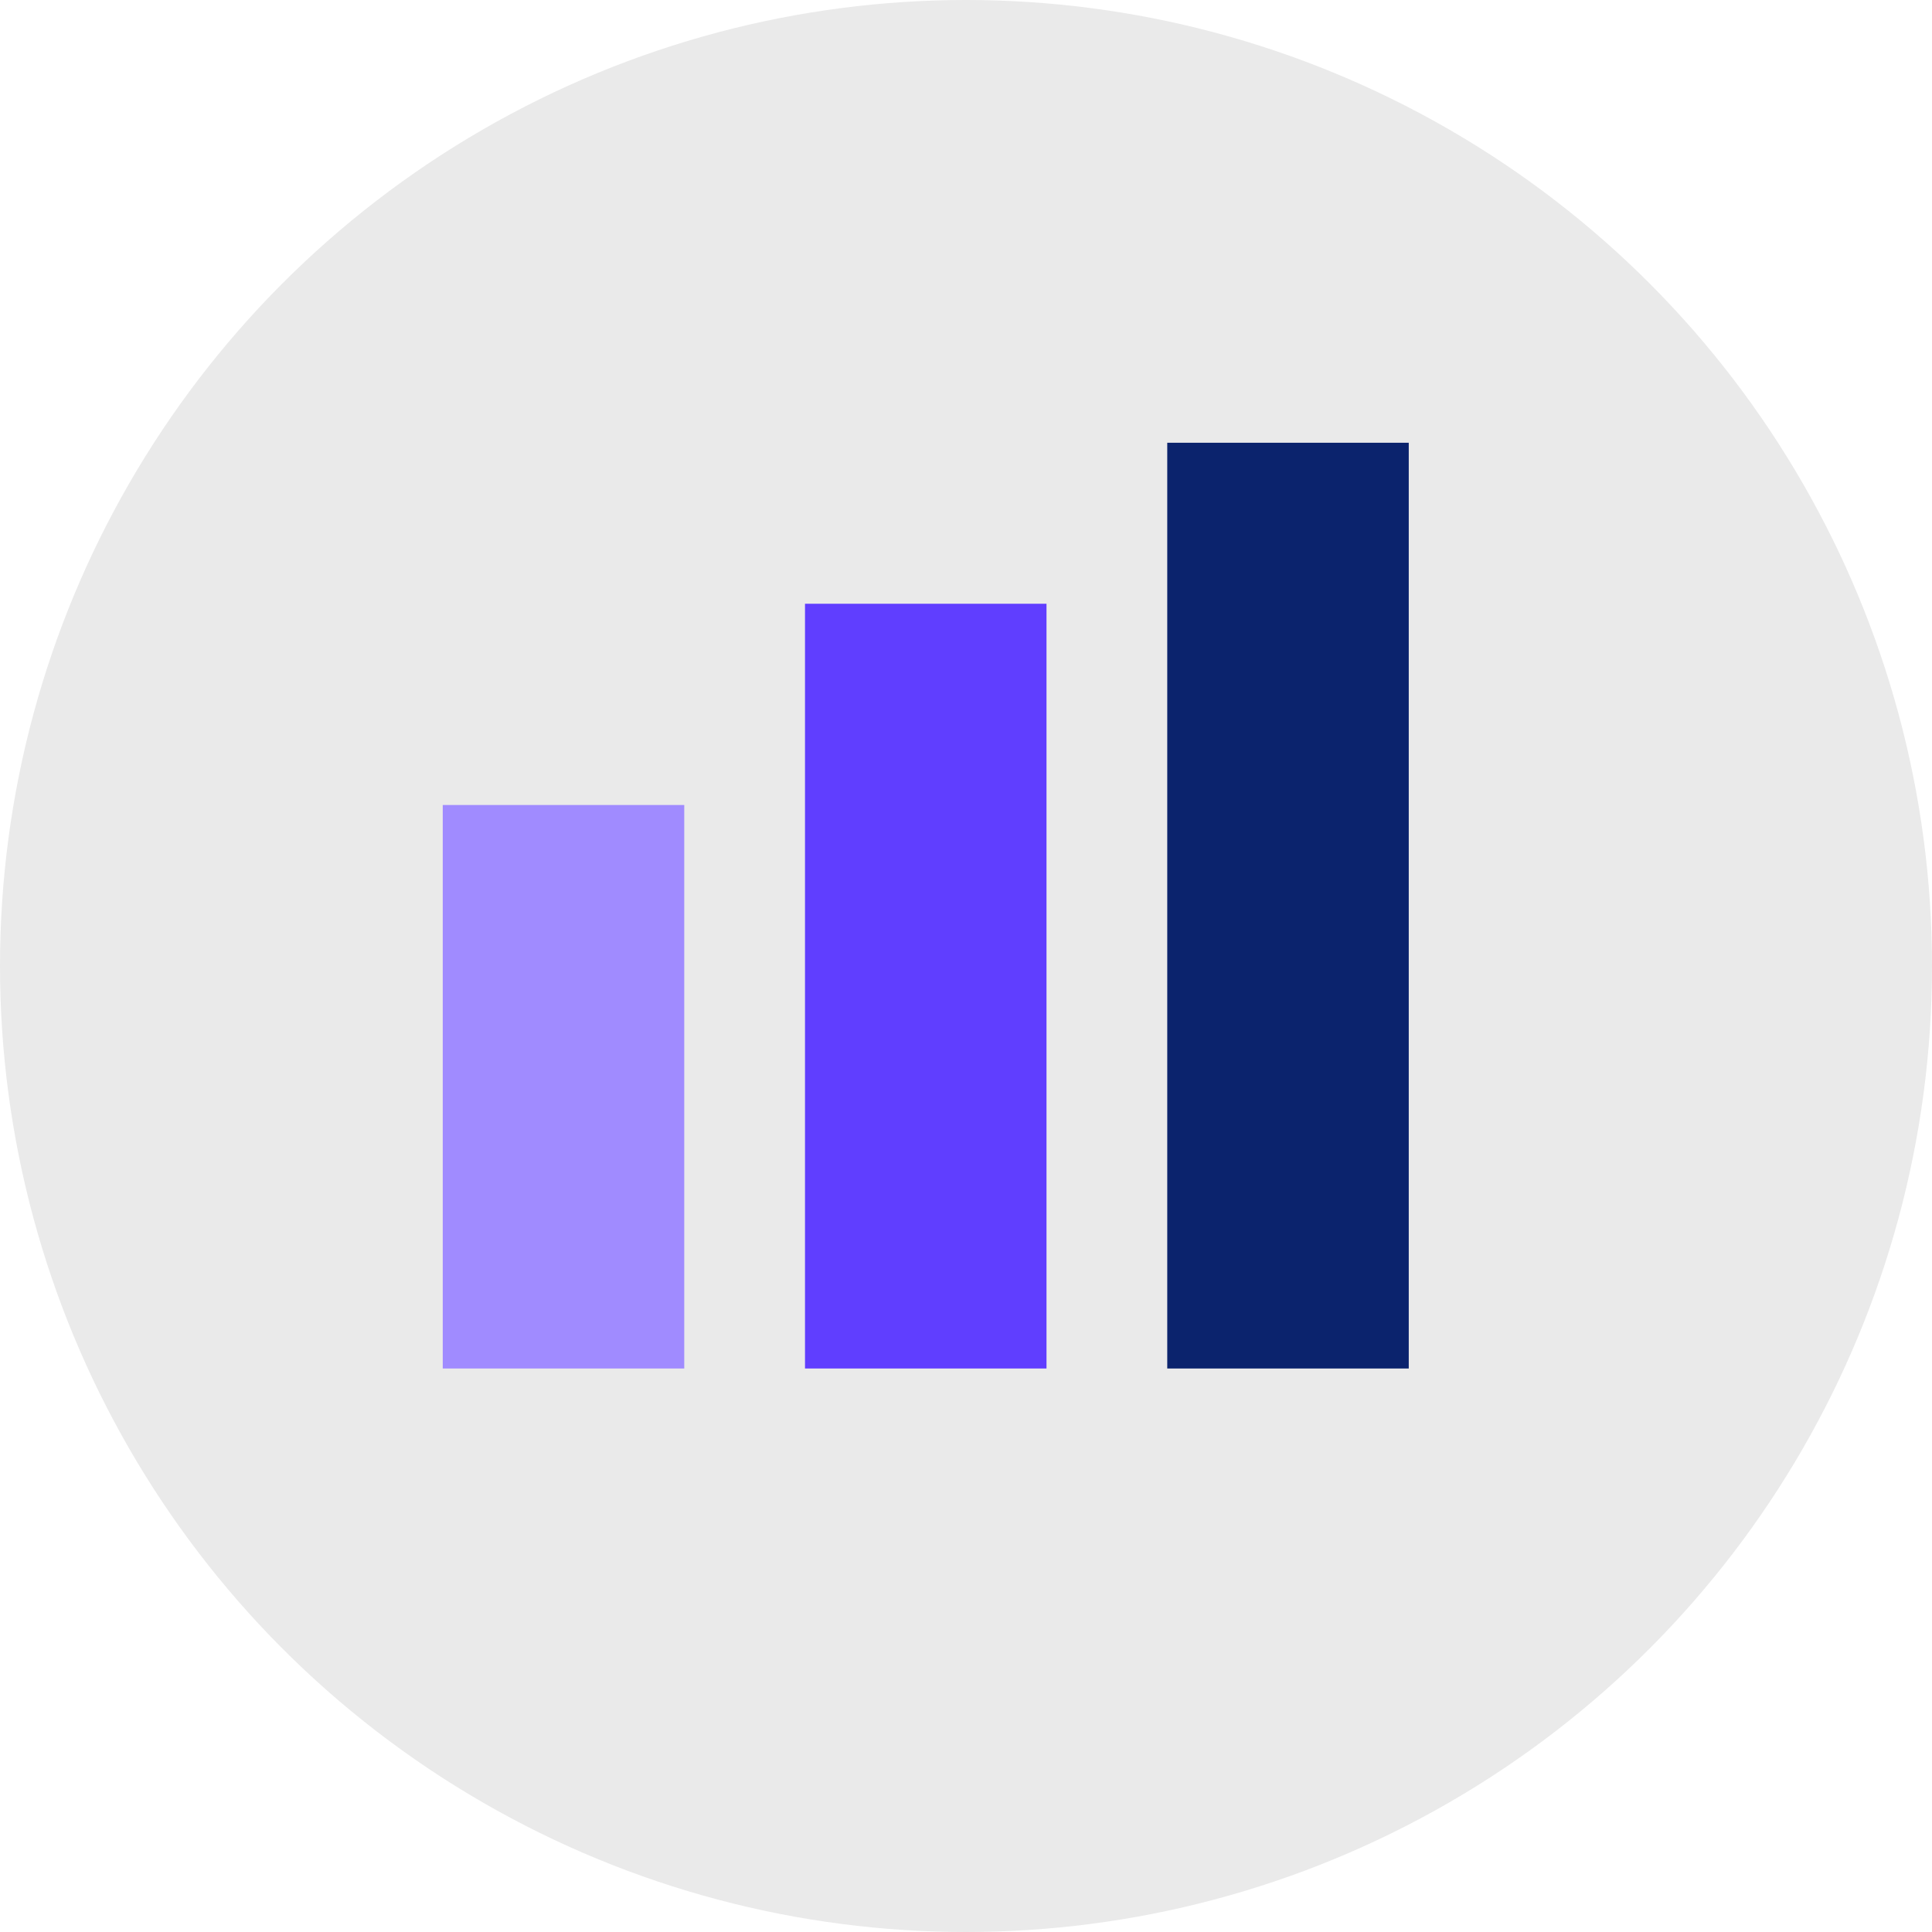
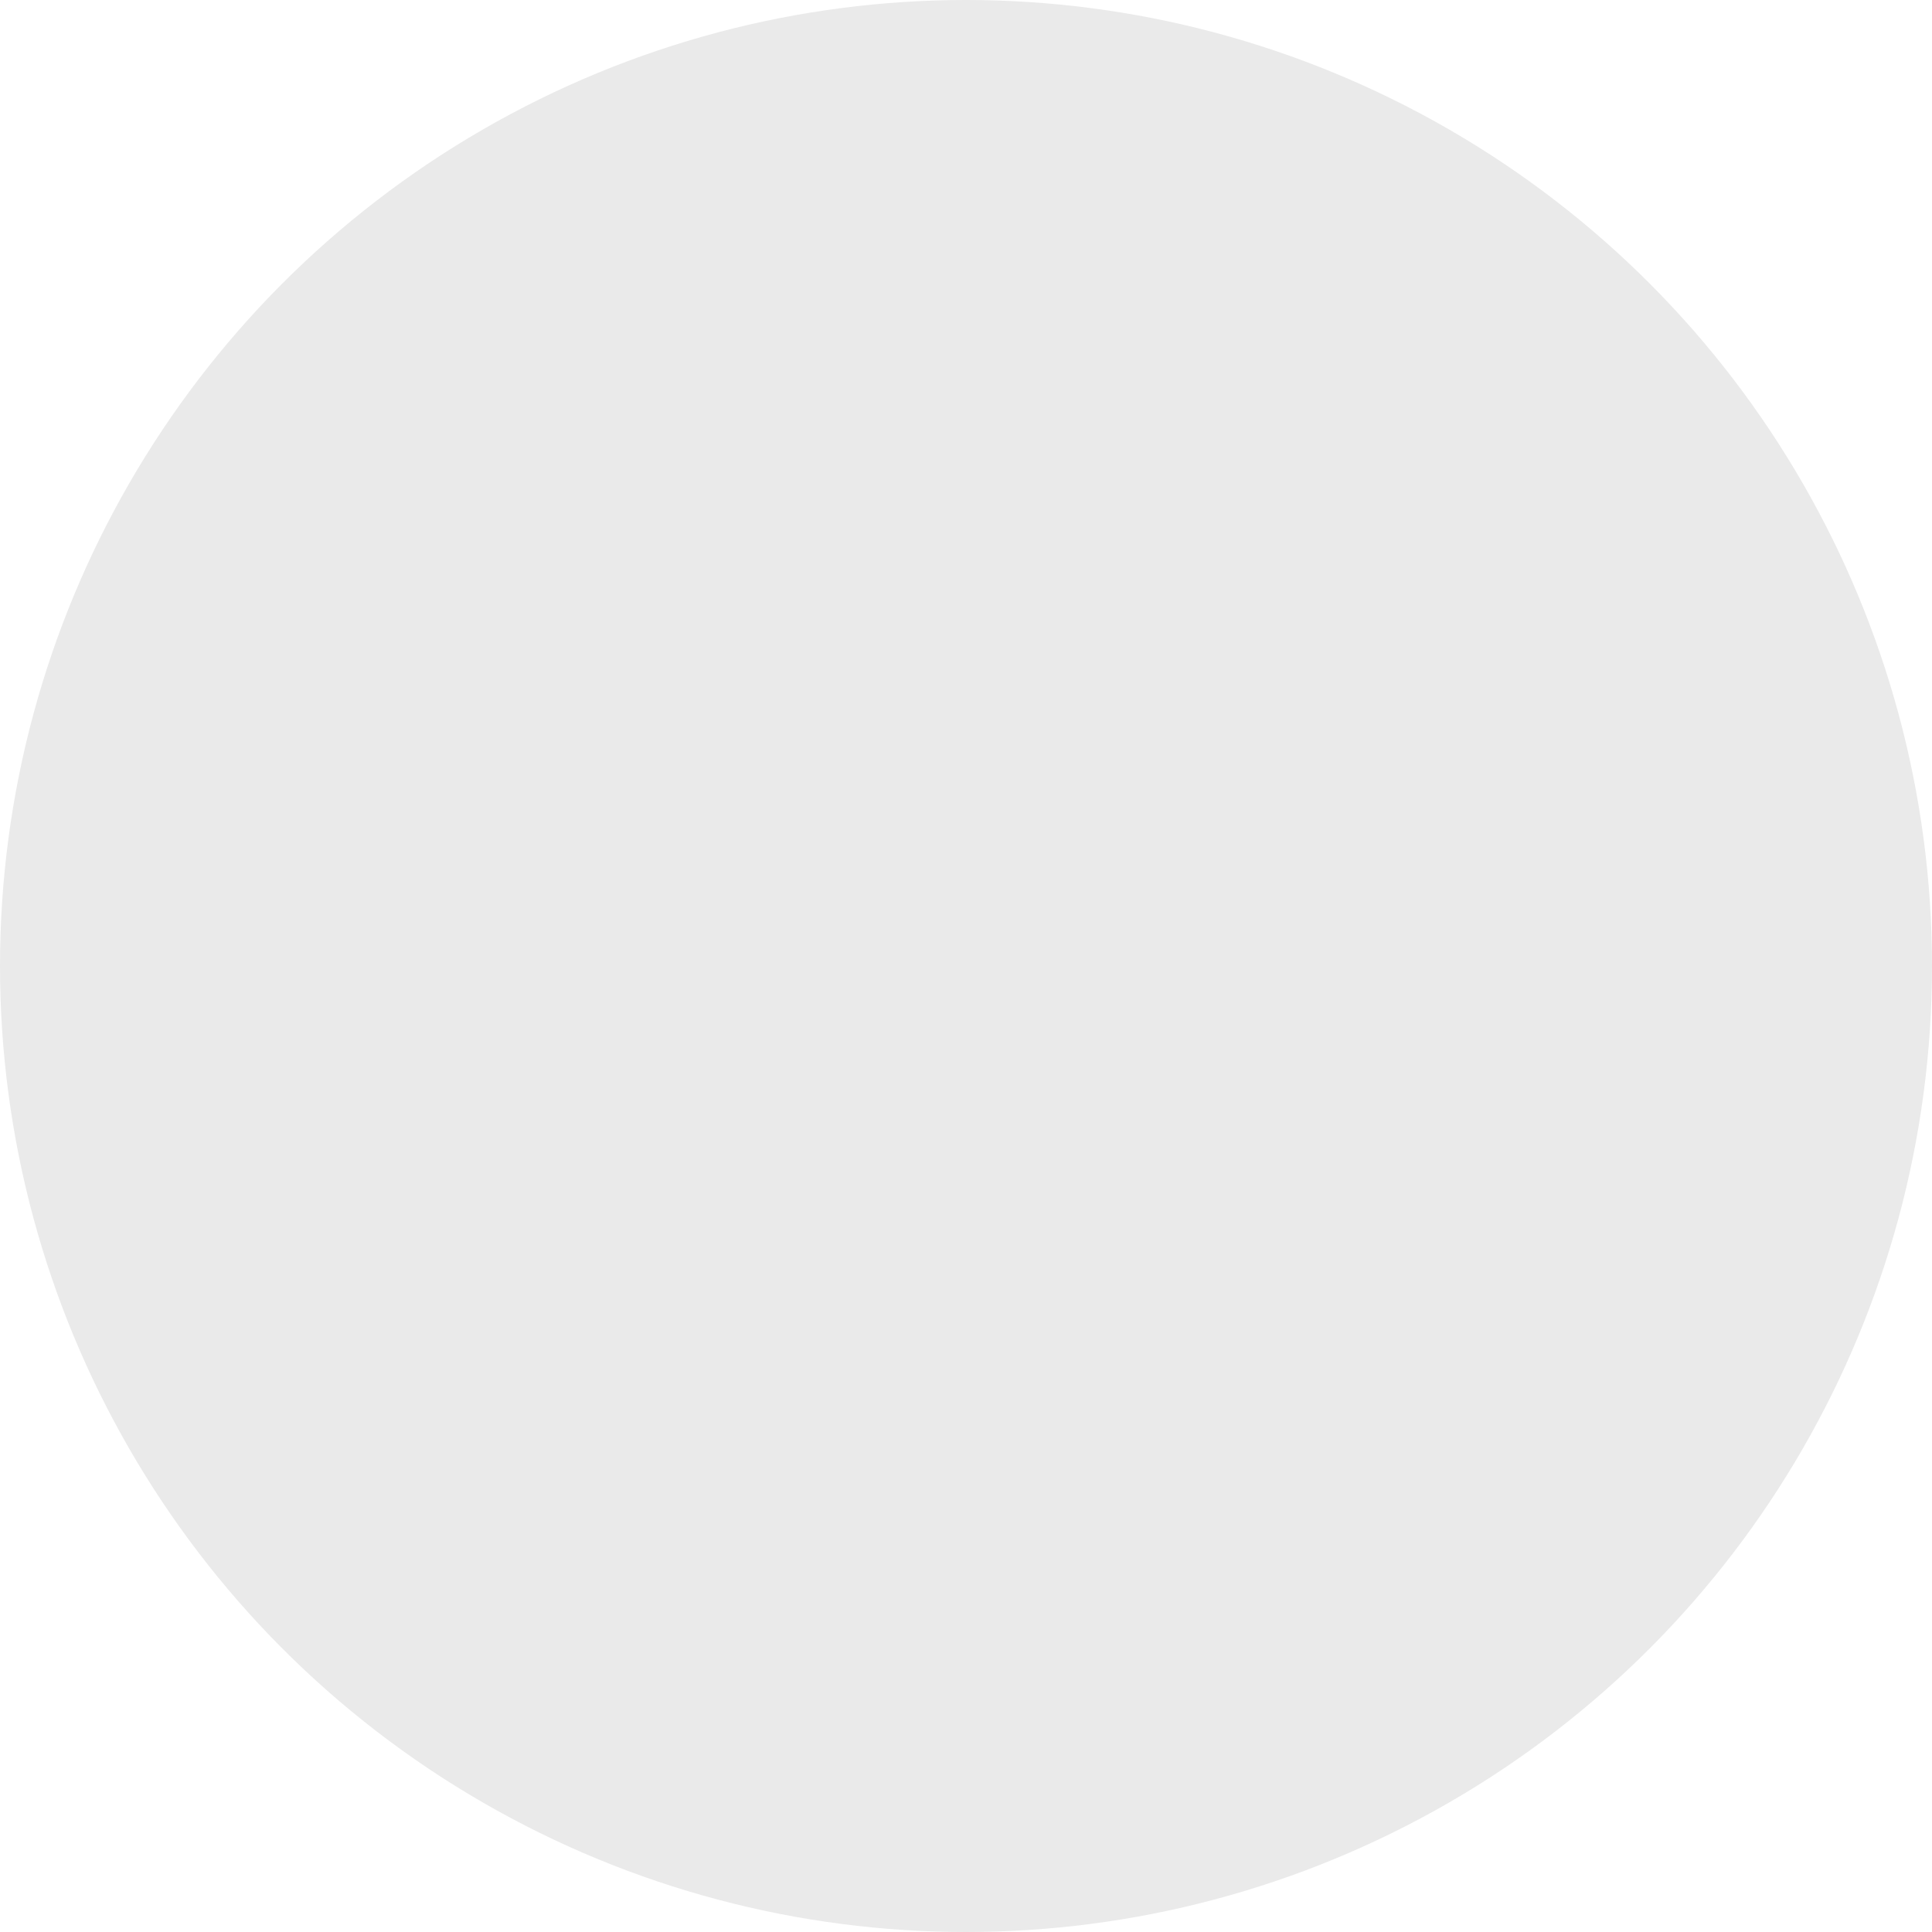
<svg xmlns="http://www.w3.org/2000/svg" width="36" height="36" viewBox="0 0 36 36" fill="none">
  <circle cx="18" cy="18" r="18" fill="#EAEAEA" />
-   <rect x="8.25" y="15" width="4.5" height="10.5" fill="#A08BFF" />
-   <rect x="15" y="11.25" width="4.5" height="14.25" fill="#603EFF" />
-   <rect x="21.75" y="8.25" width="4.5" height="17.25" fill="#0B236D" />
</svg>